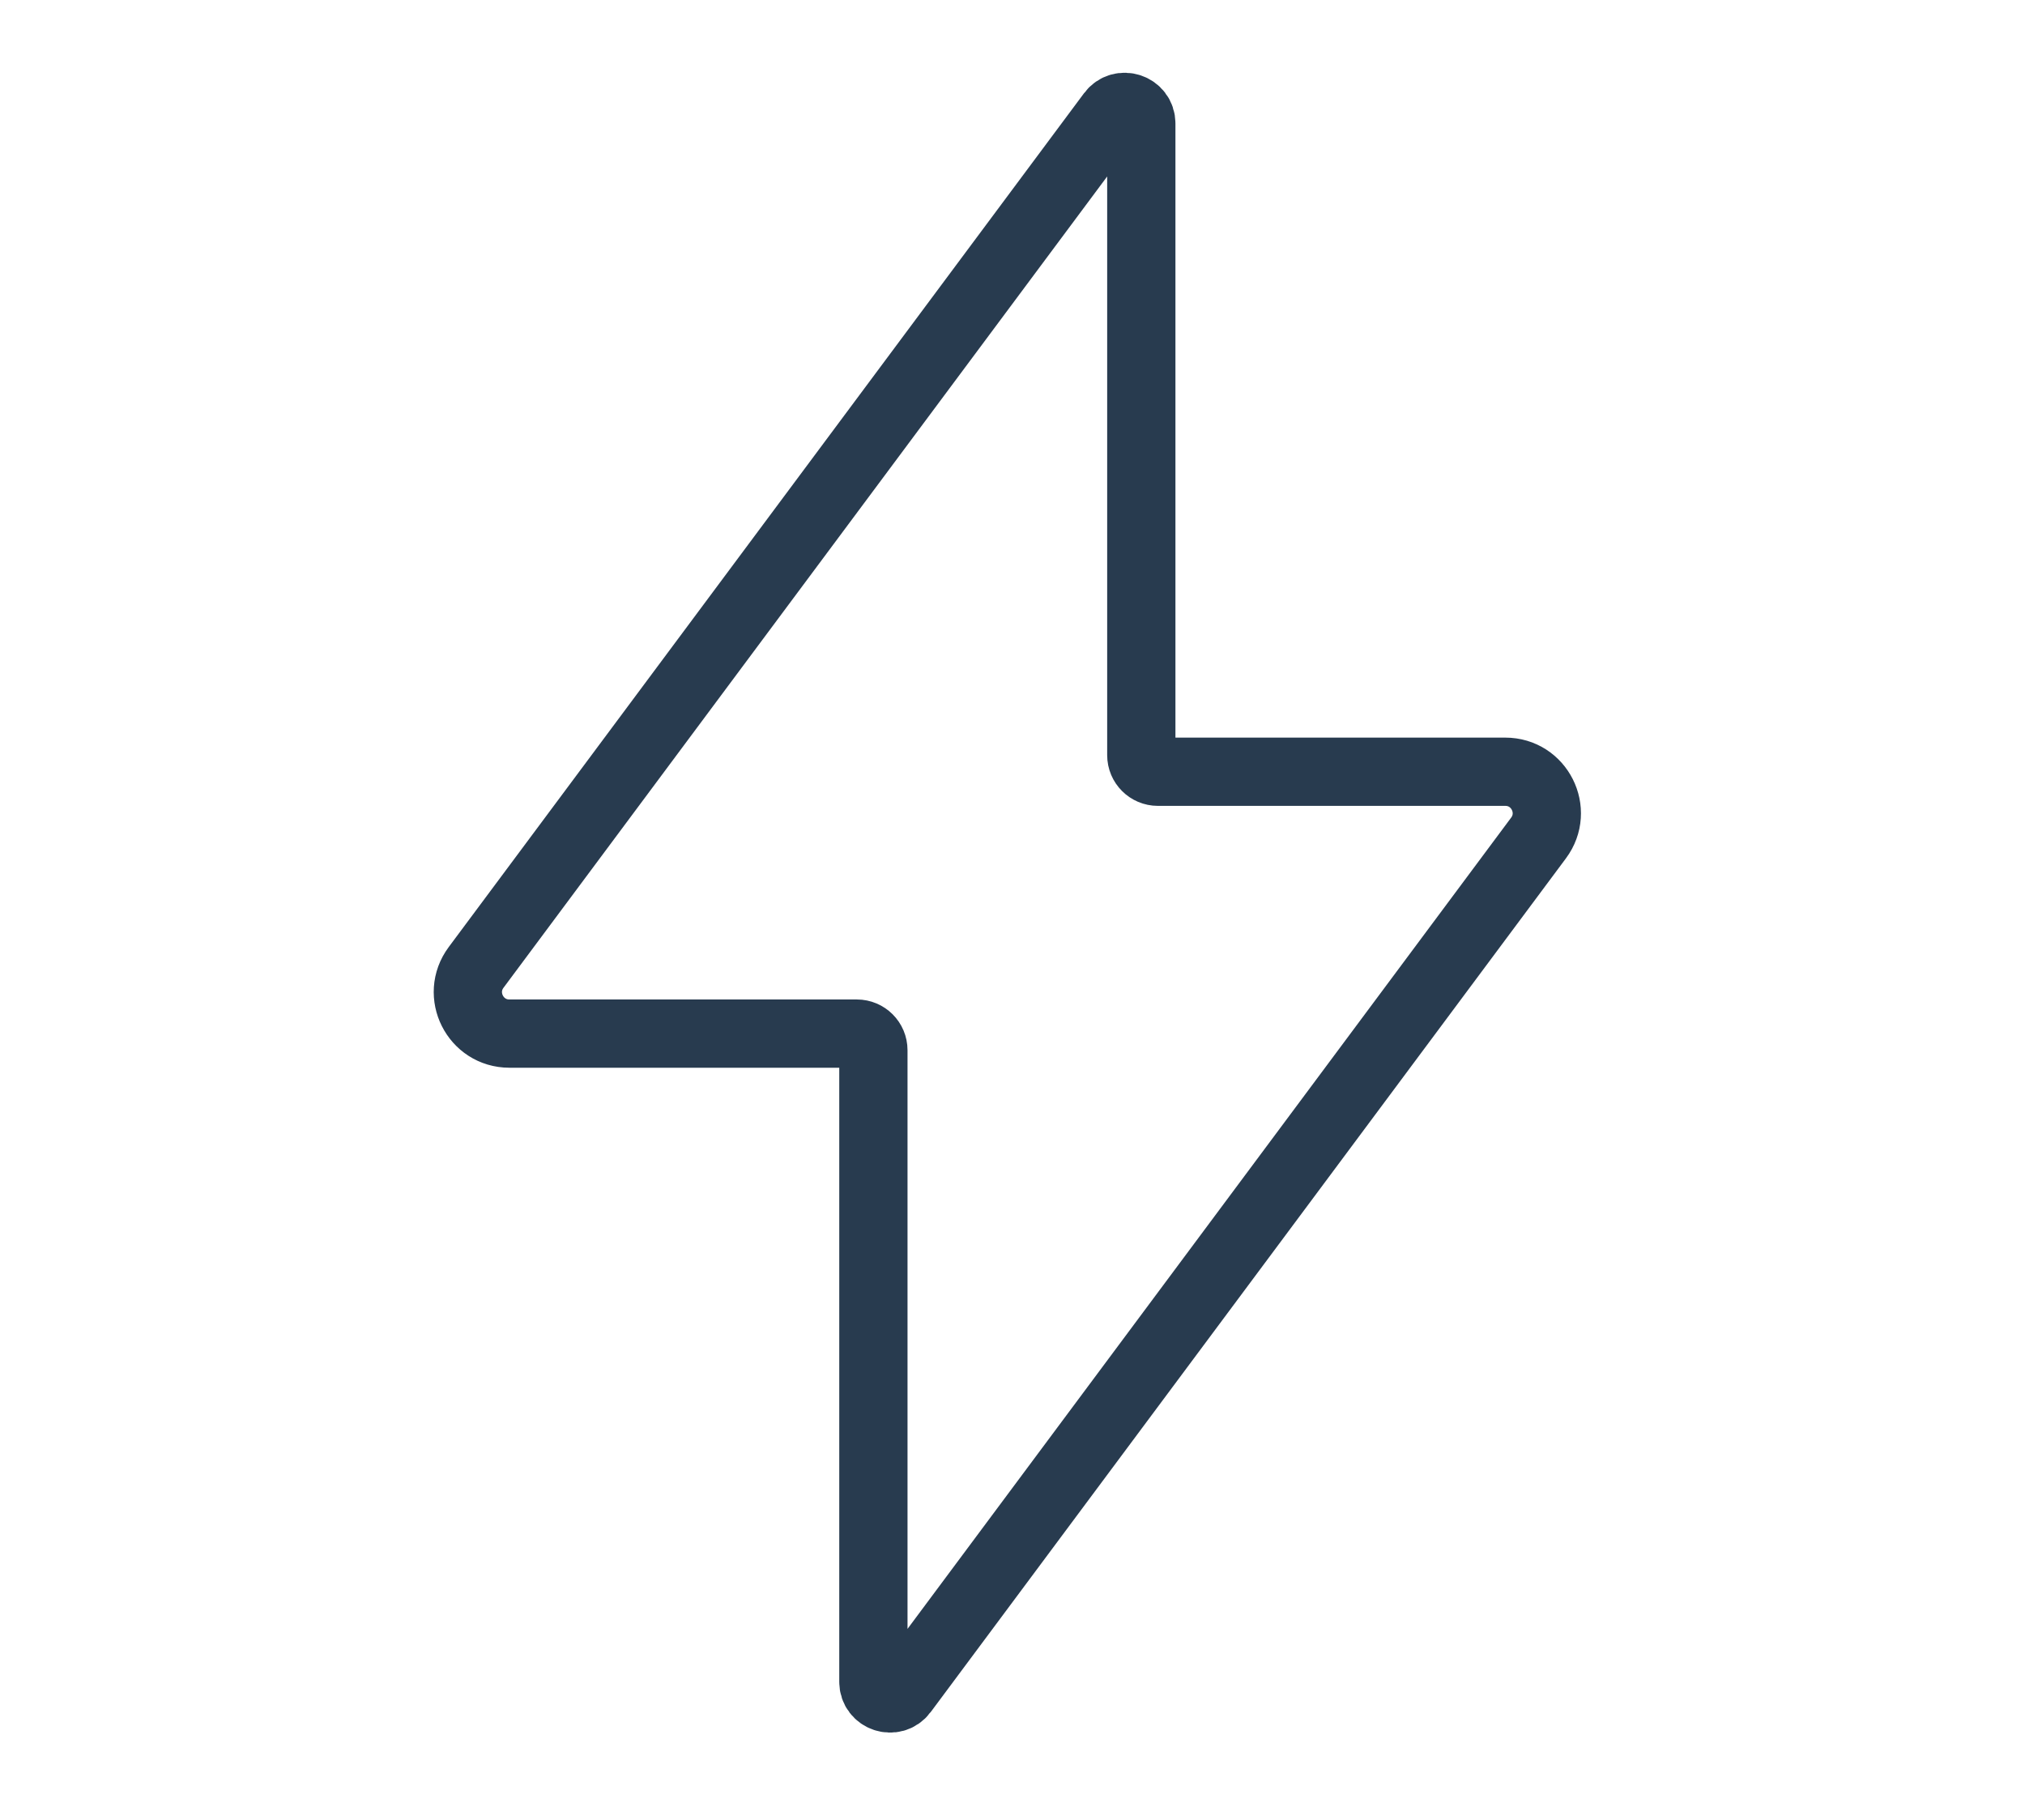
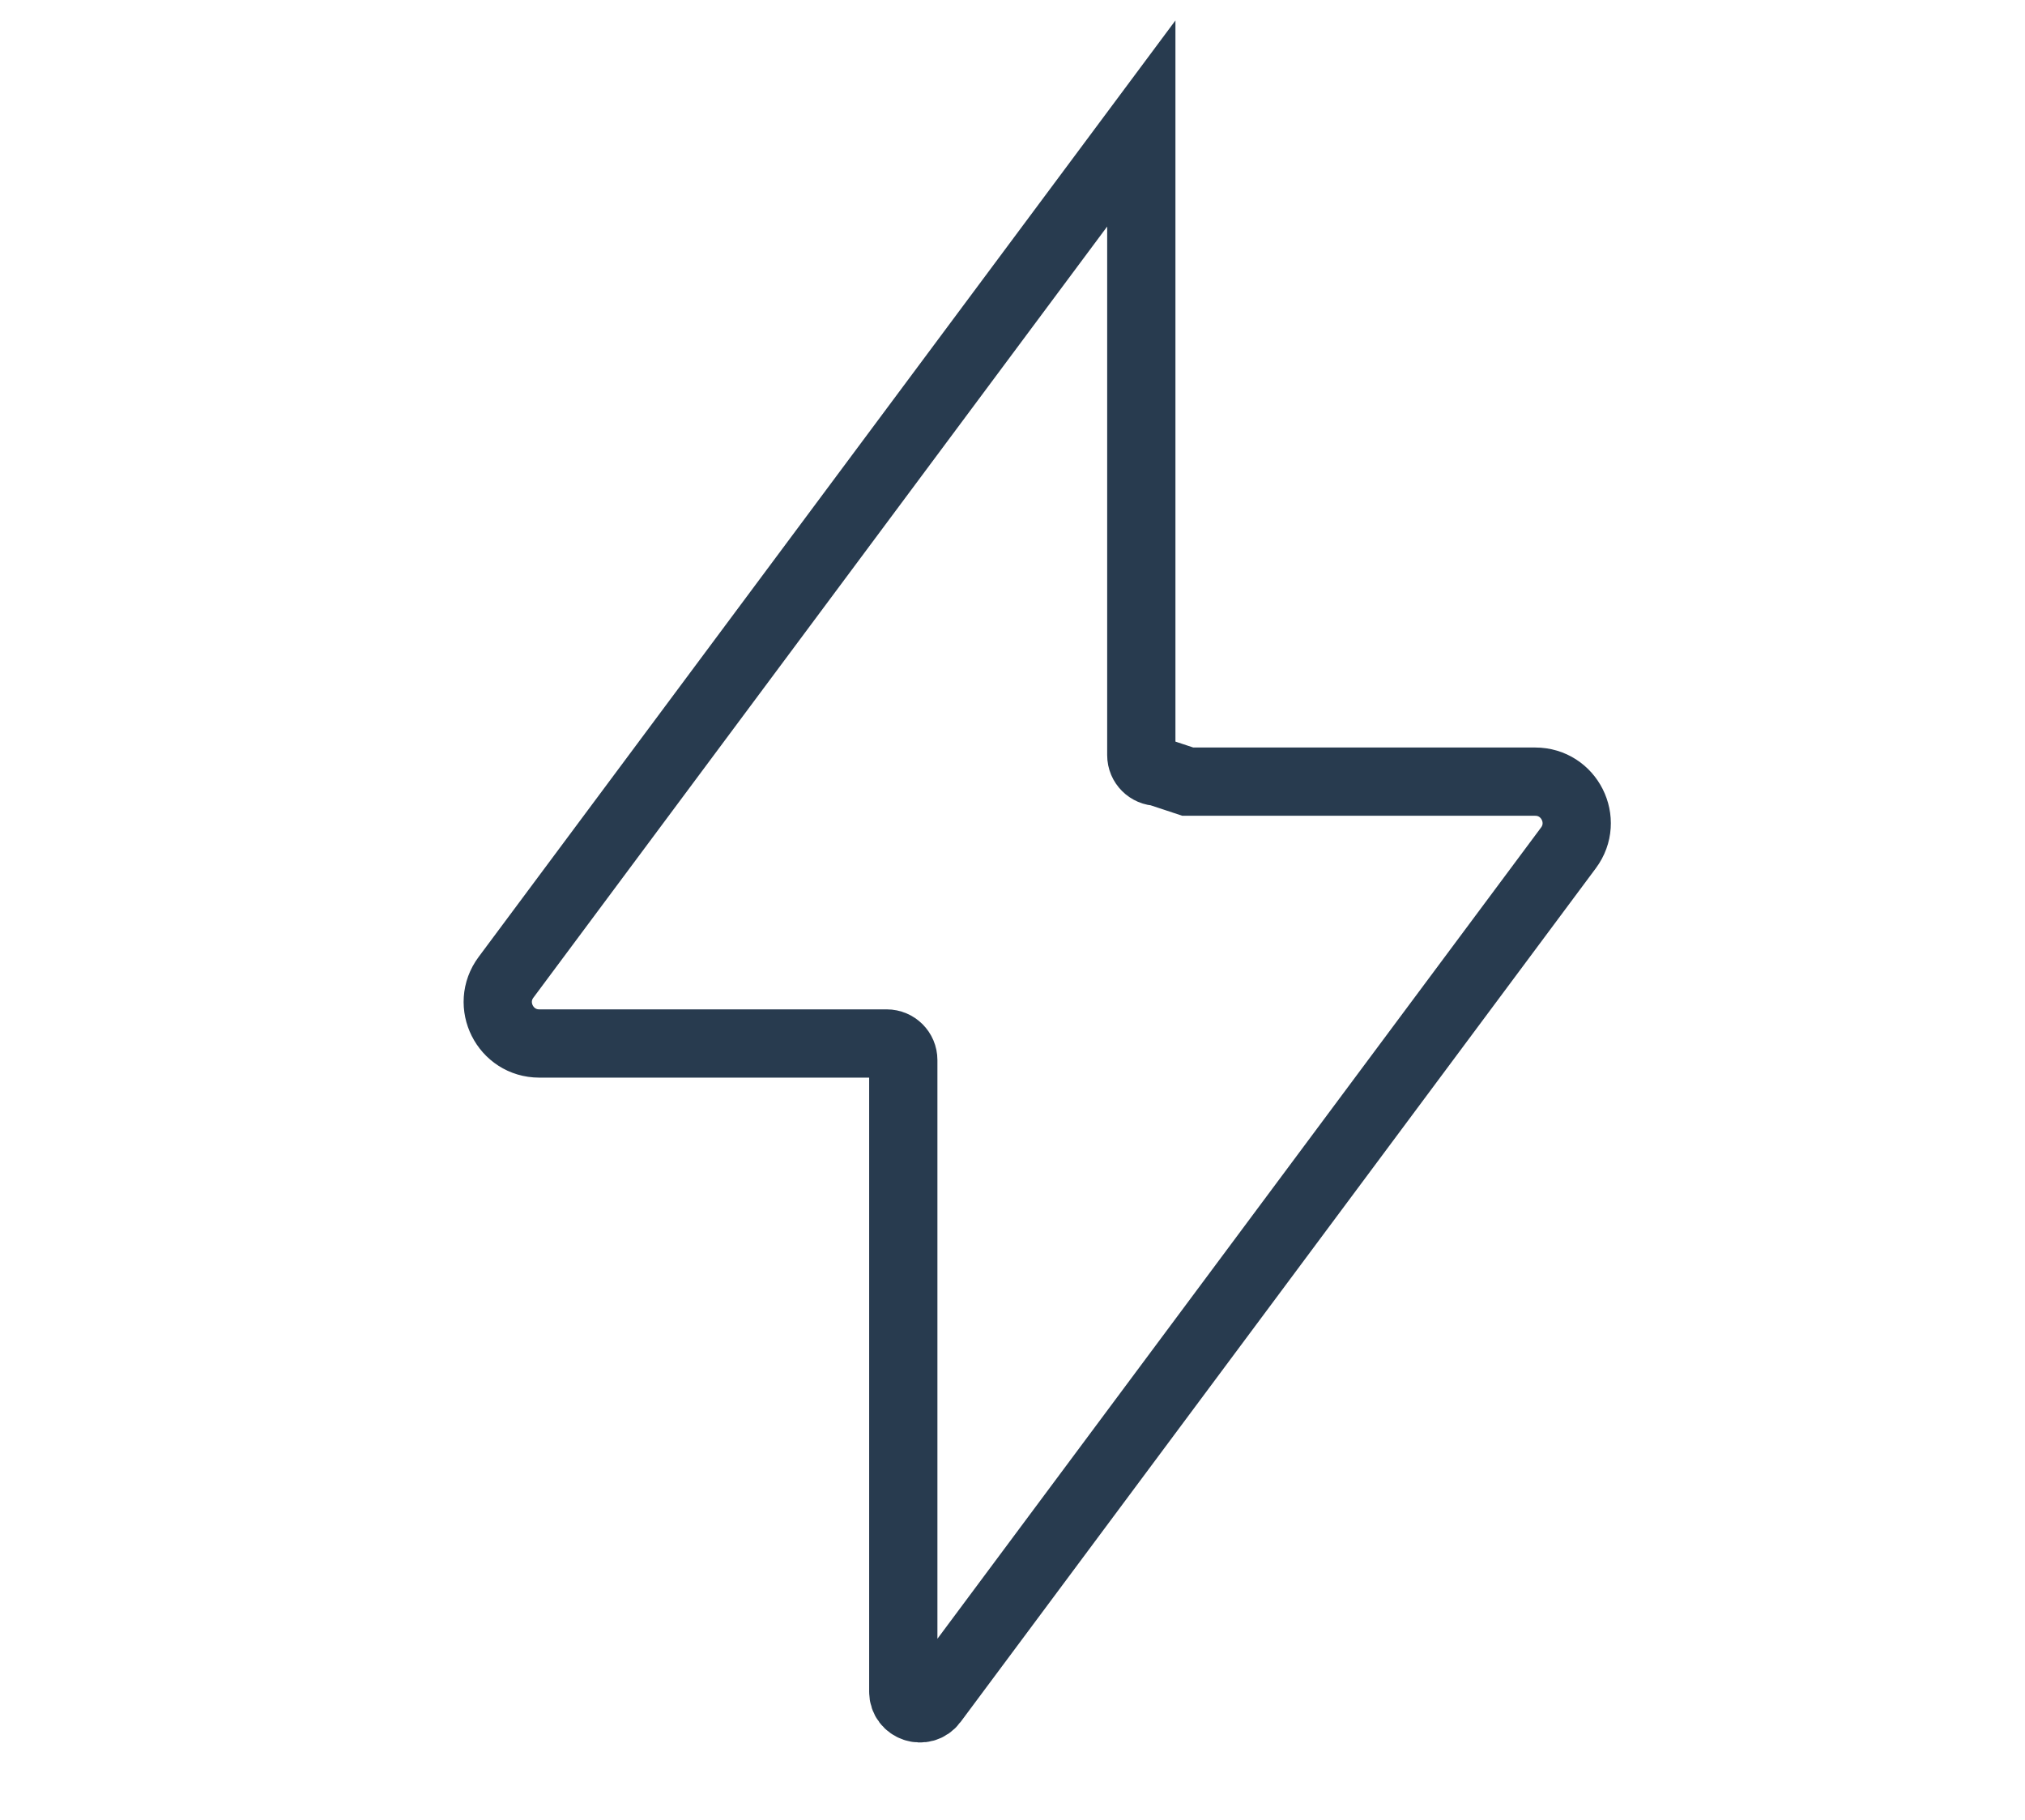
<svg xmlns="http://www.w3.org/2000/svg" id="Capa_1" version="1.1" viewBox="0 0 89 80">
  <defs>
    <style>
      .st0 {
        fill: none;
        stroke: #283b4f;
        stroke-linecap: round;
        stroke-width: 3px;
      }
    </style>
  </defs>
-   <path class="st0" d="M50.89,33.92c-.403,0-.729-.326-.729-.729V5.428c0-.702-.895-.998-1.314-.435l-27.921,37.526c-.895,1.202-.036,2.91,1.462,2.91h15.269c.403,0,.729.326.729.729v27.763c0,.702.895.998,1.314.435l27.921-37.526c.894-1.202.036-2.91-1.462-2.91h-15.269Z" />
+   <path class="st0" d="M50.89,33.92c-.403,0-.729-.326-.729-.729V5.428l-27.921,37.526c-.895,1.202-.036,2.91,1.462,2.91h15.269c.403,0,.729.326.729.729v27.763c0,.702.895.998,1.314.435l27.921-37.526c.894-1.202.036-2.91-1.462-2.91h-15.269Z" />
</svg>